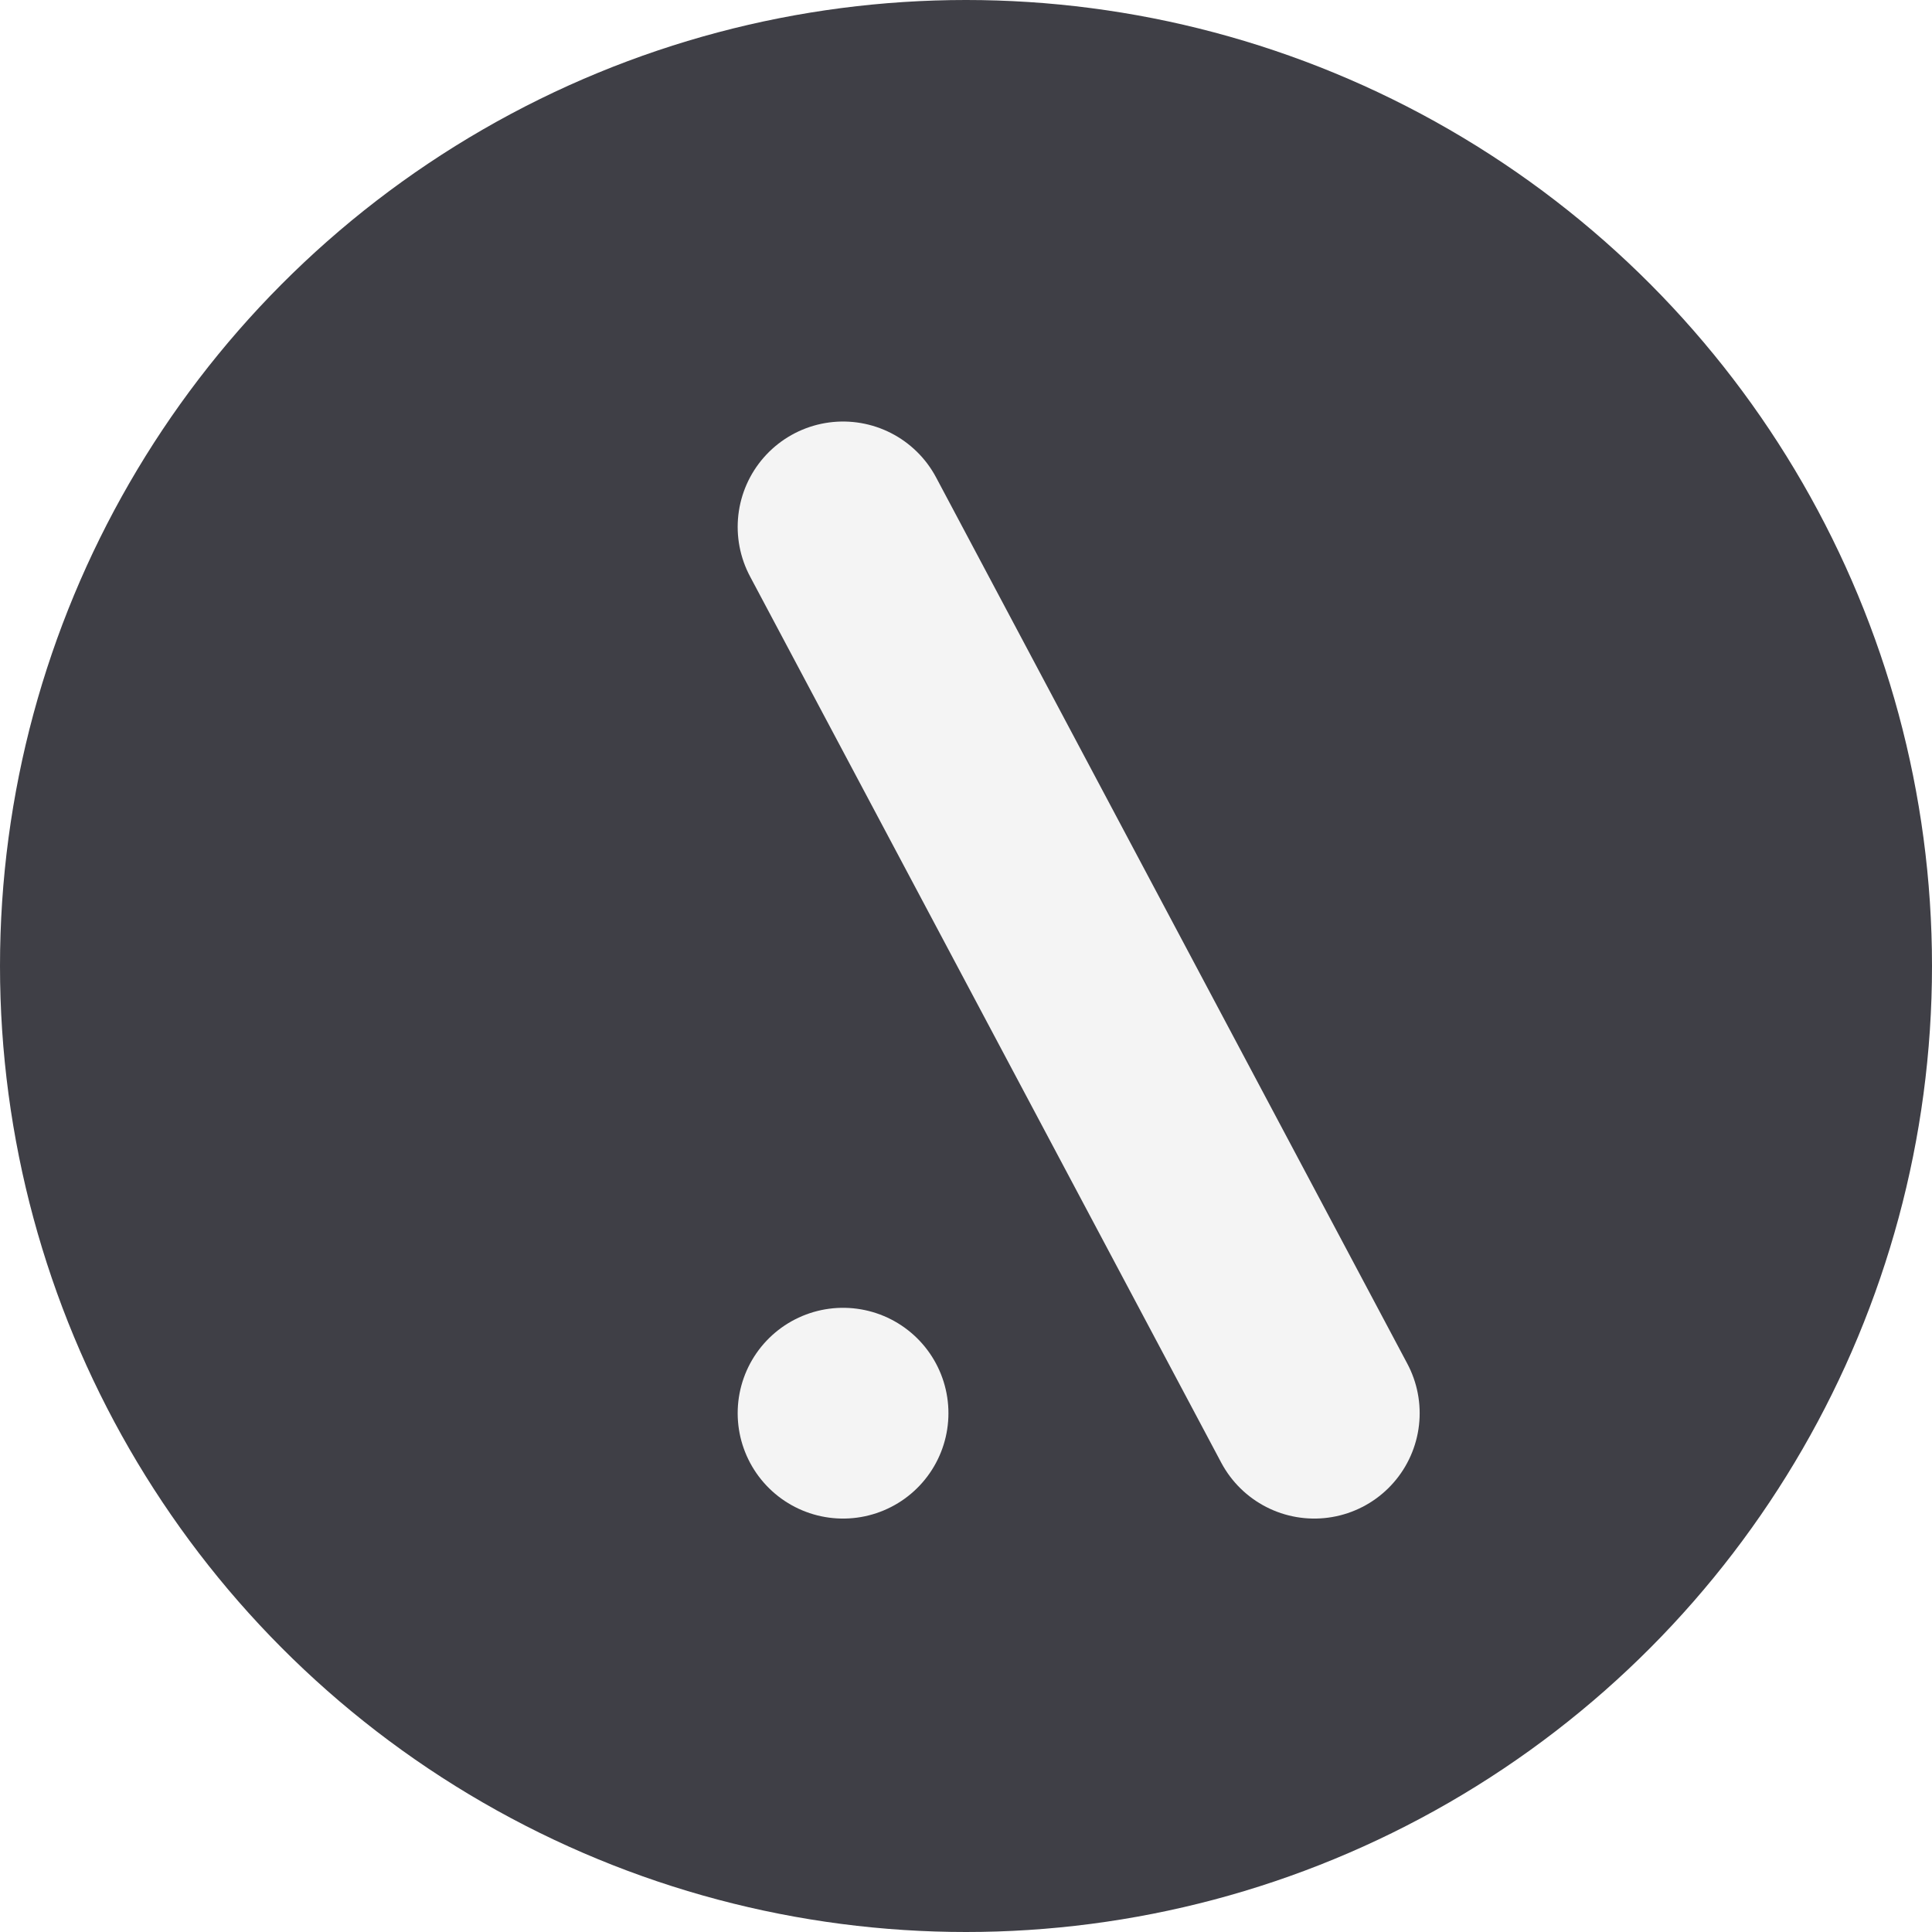
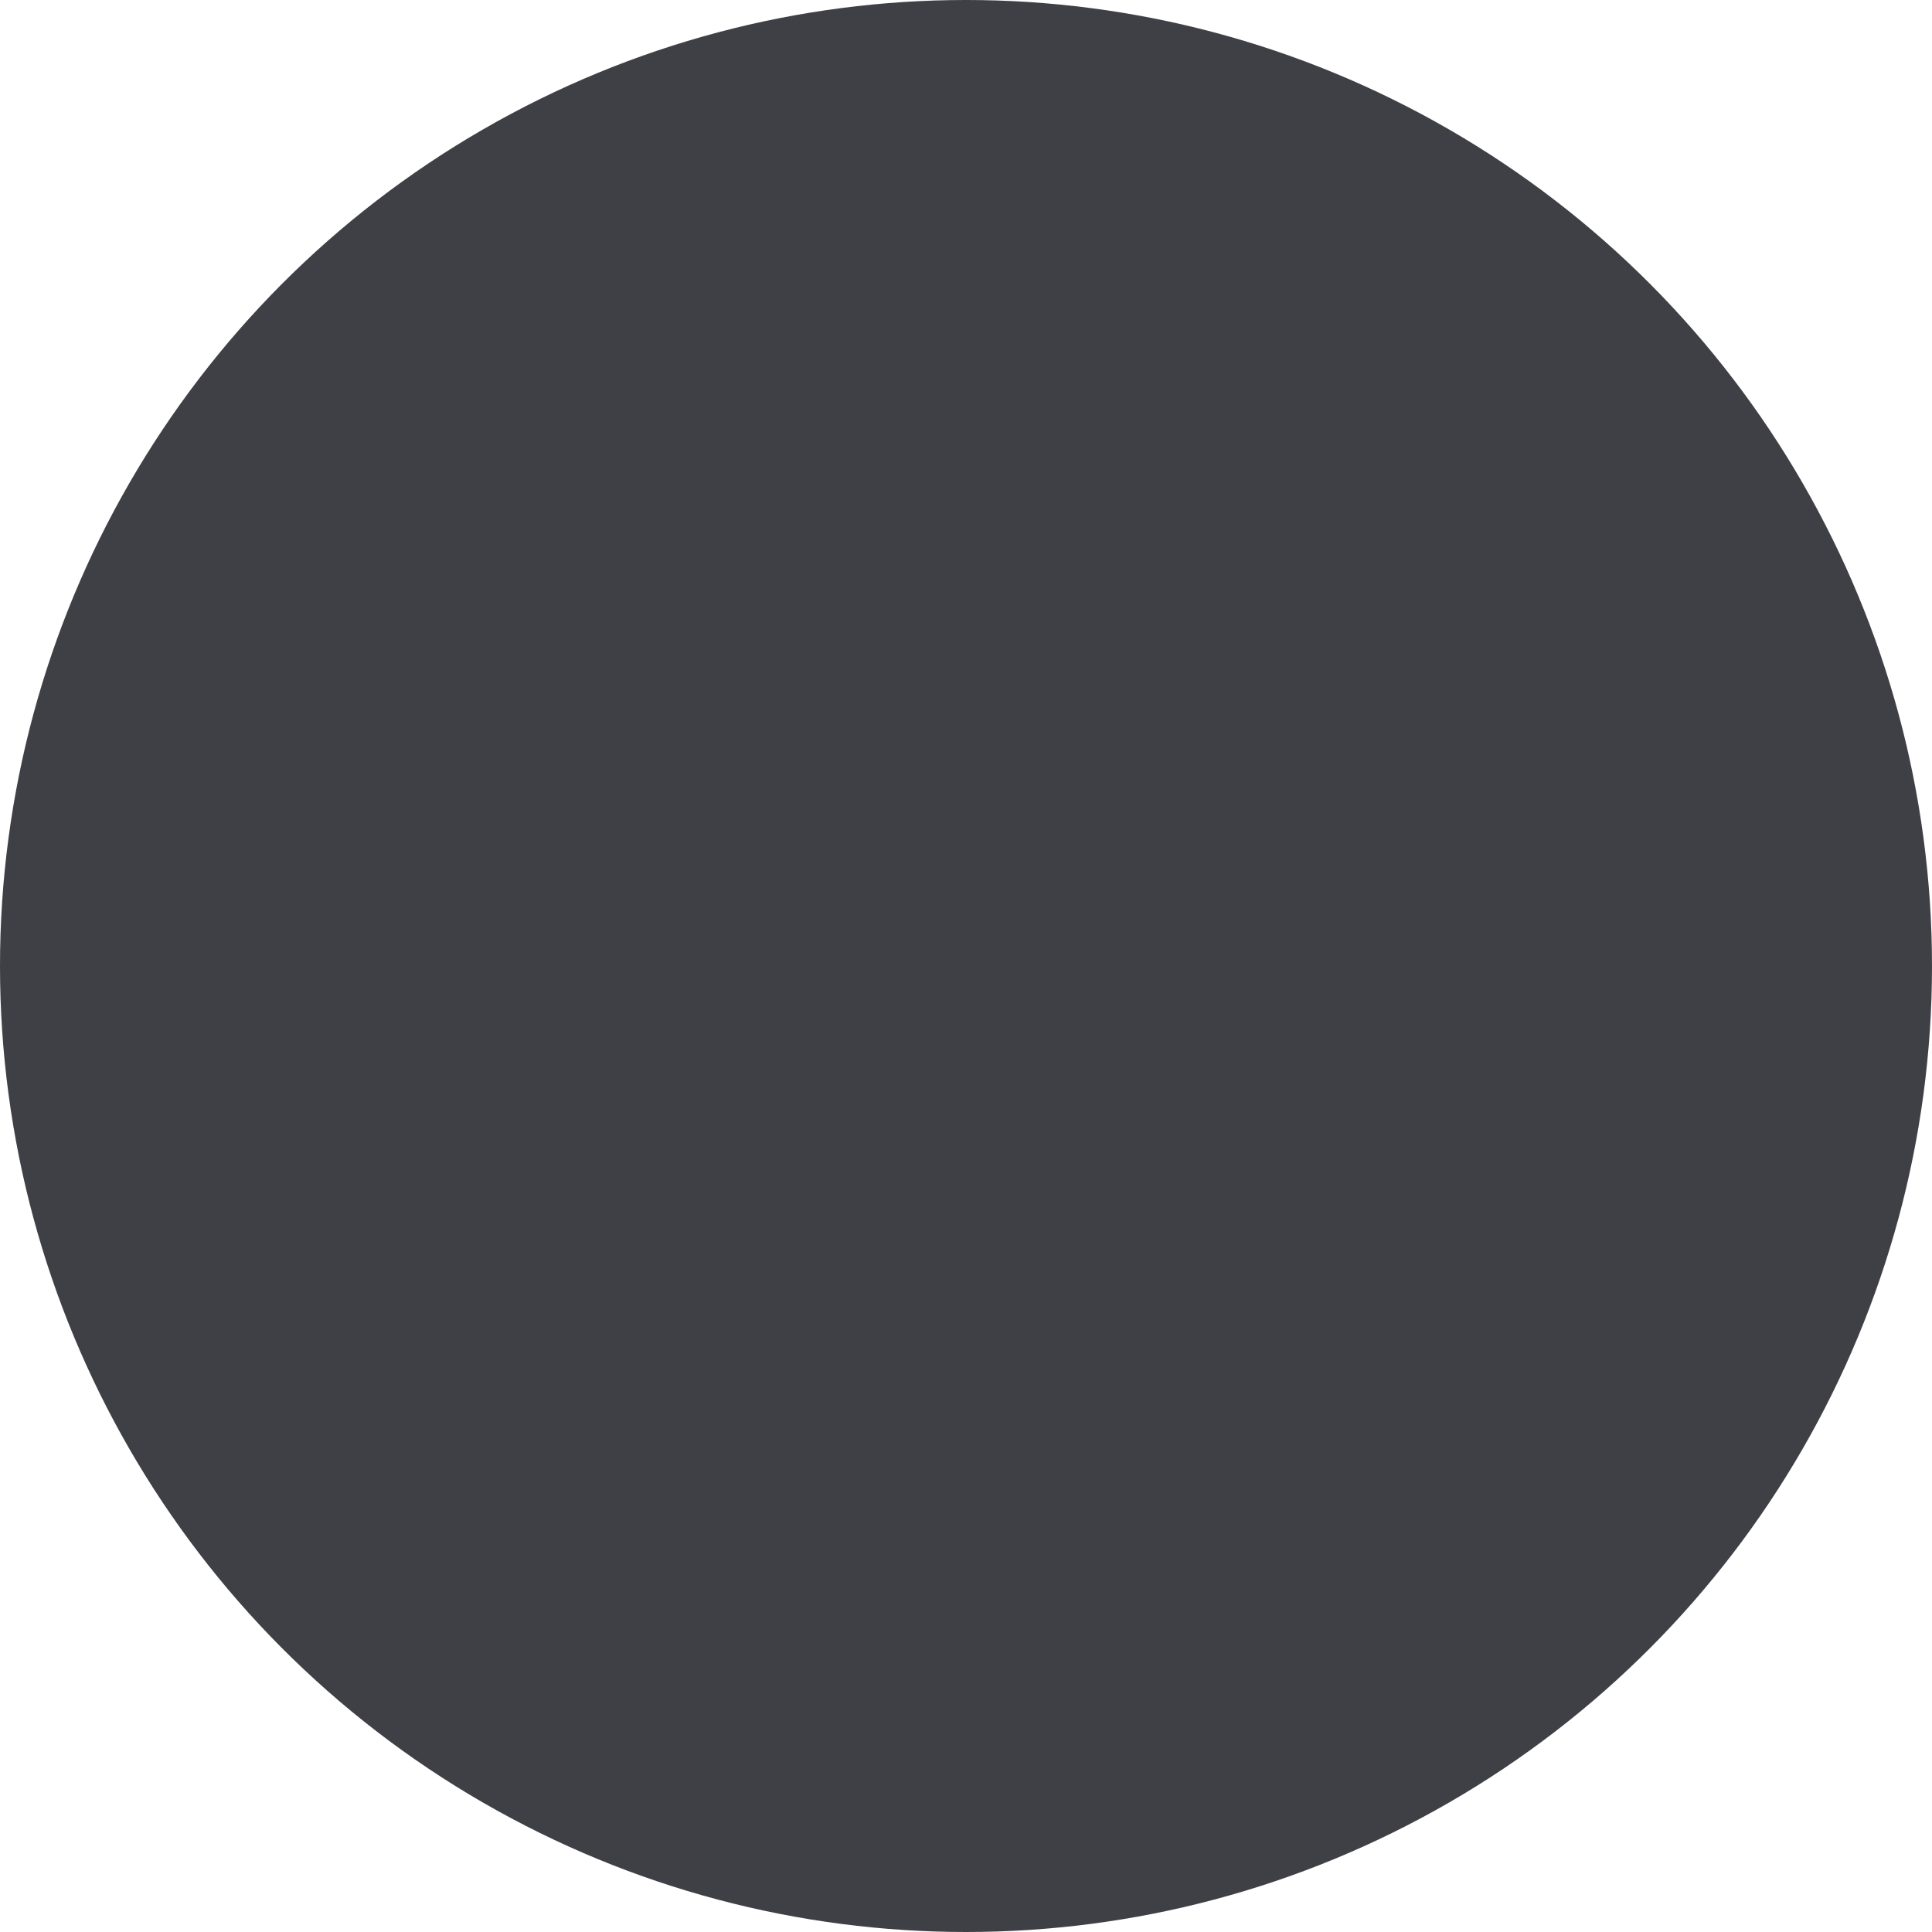
<svg xmlns="http://www.w3.org/2000/svg" version="1.1" width="110" height="110">
  <svg width="110" height="110" viewBox="0 0 110 110" fill="none">
    <g clip-path="url(#clip0_803_150)">
      <circle cx="55" cy="55" r="55" fill="#3F3F46" />
      <g filter="url(#filter0_d_803_150)">
-         <path d="M74.83 80.461L48 30" stroke="#F4F4F4" stroke-width="12" stroke-linecap="round" stroke-linejoin="round" />
-       </g>
+         </g>
      <g filter="url(#filter1_d_803_150)">
-         <path d="M48 80.461L48 80.461" stroke="#F4F4F4" stroke-width="12" stroke-linecap="round" stroke-linejoin="round" />
-       </g>
+         </g>
    </g>
    <defs>
      <filter id="SvgjsFilter1006" x="41.998" y="23.999" width="47.833" height="62.463" filterUnits="userSpaceOnUse" color-interpolation-filters="sRGB">
        <feFlood flood-opacity="0" result="BackgroundImageFix" />
        <feColorMatrix in="SourceAlpha" type="matrix" values="0 0 0 0 0 0 0 0 0 0 0 0 0 0 0 0 0 0 127 0" result="hardAlpha" />
        <feOffset dx="9" />
        <feComposite in2="hardAlpha" operator="out" />
        <feColorMatrix type="matrix" values="0 0 0 0 0.247 0 0 0 0 0.247 0 0 0 0 0.275 0 0 0 1 0" />
        <feBlend mode="normal" in2="BackgroundImageFix" result="effect1_dropShadow_803_150" />
        <feBlend mode="normal" in="SourceGraphic" in2="effect1_dropShadow_803_150" result="shape" />
      </filter>
      <filter id="SvgjsFilter1005" x="41.999" y="74.46" width="21.002" height="12.002" filterUnits="userSpaceOnUse" color-interpolation-filters="sRGB">
        <feFlood flood-opacity="0" result="BackgroundImageFix" />
        <feColorMatrix in="SourceAlpha" type="matrix" values="0 0 0 0 0 0 0 0 0 0 0 0 0 0 0 0 0 0 127 0" result="hardAlpha" />
        <feOffset dx="9" />
        <feComposite in2="hardAlpha" operator="out" />
        <feColorMatrix type="matrix" values="0 0 0 0 0.247 0 0 0 0 0.247 0 0 0 0 0.275 0 0 0 1 0" />
        <feBlend mode="normal" in2="BackgroundImageFix" result="effect1_dropShadow_803_150" />
        <feBlend mode="normal" in="SourceGraphic" in2="effect1_dropShadow_803_150" result="shape" />
      </filter>
      <clipPath id="SvgjsClipPath1004">
-         <rect width="110" height="110" fill="white" />
-       </clipPath>
+         </clipPath>
    </defs>
  </svg>
  <style>@media (prefers-color-scheme: light) { :root { filter: none; } }
@media (prefers-color-scheme: dark) { :root { filter: invert(100%); } }
</style>
</svg>